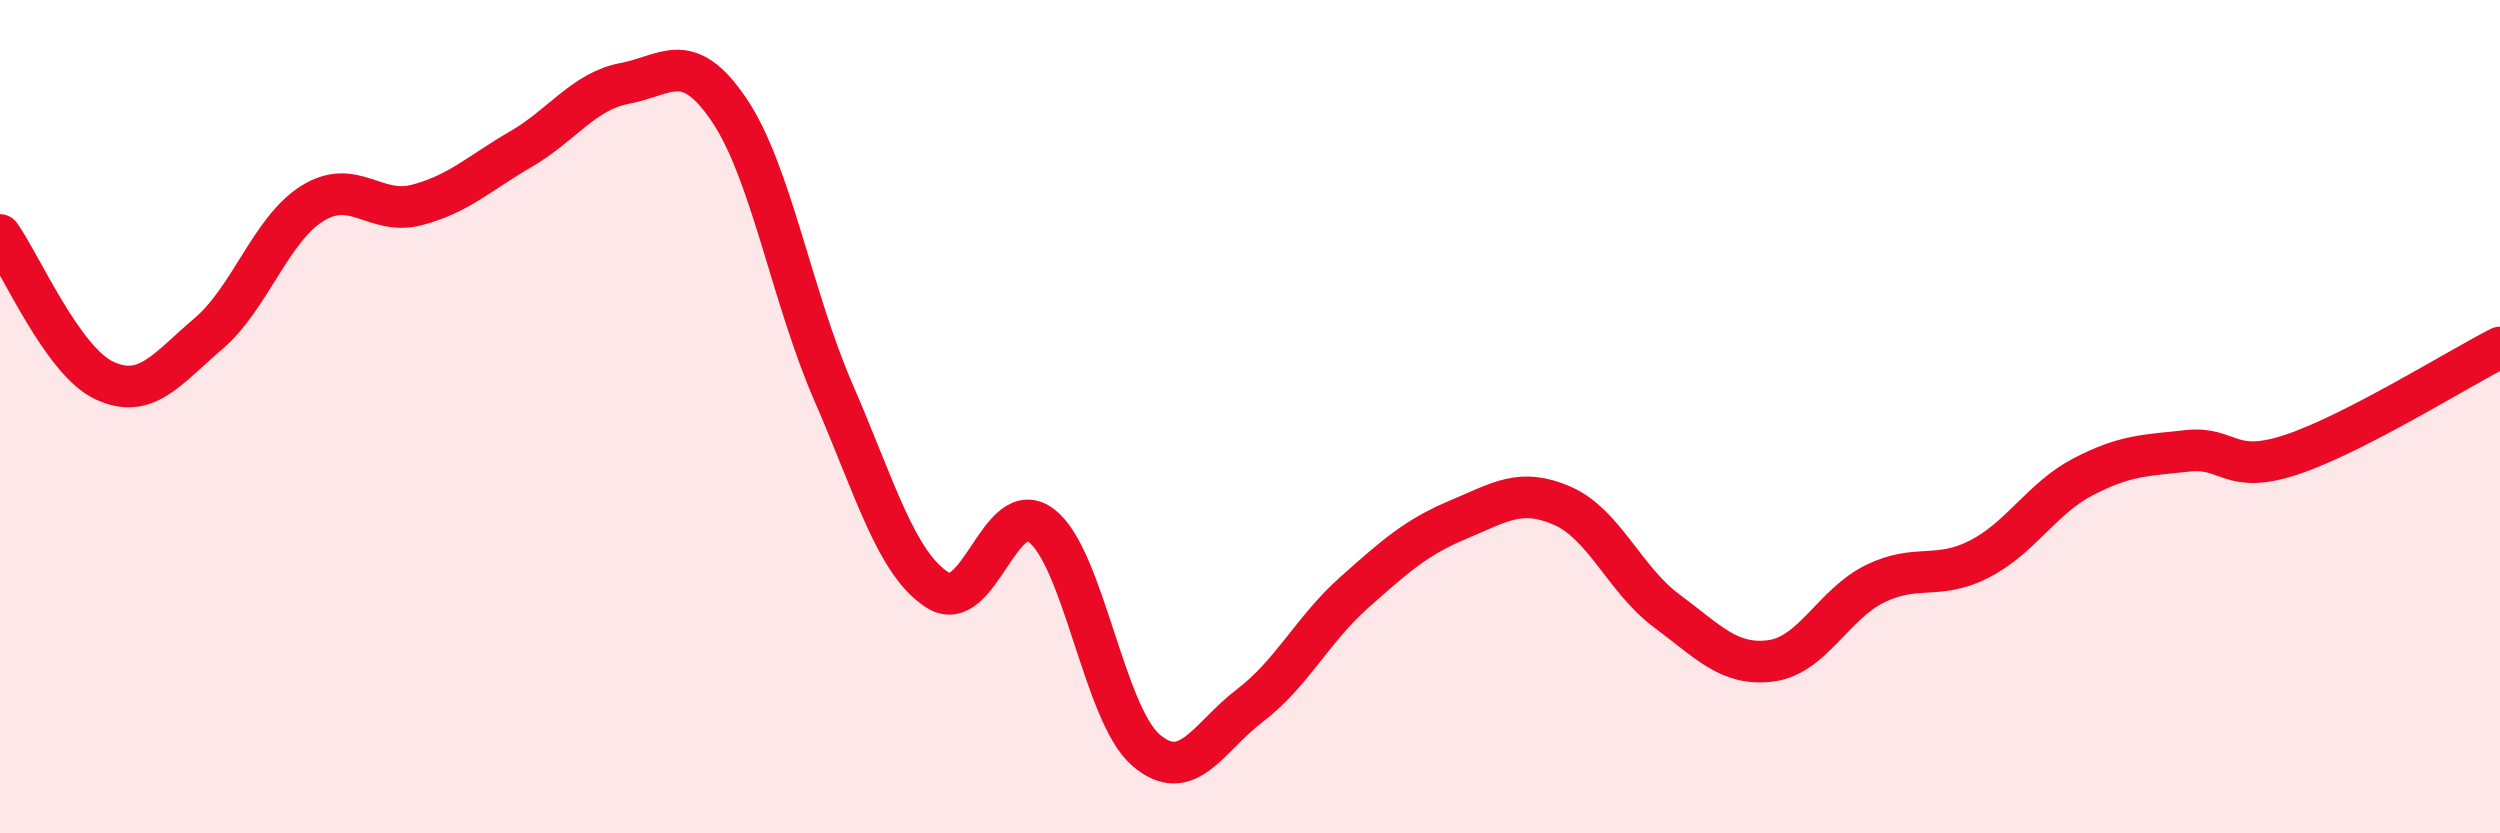
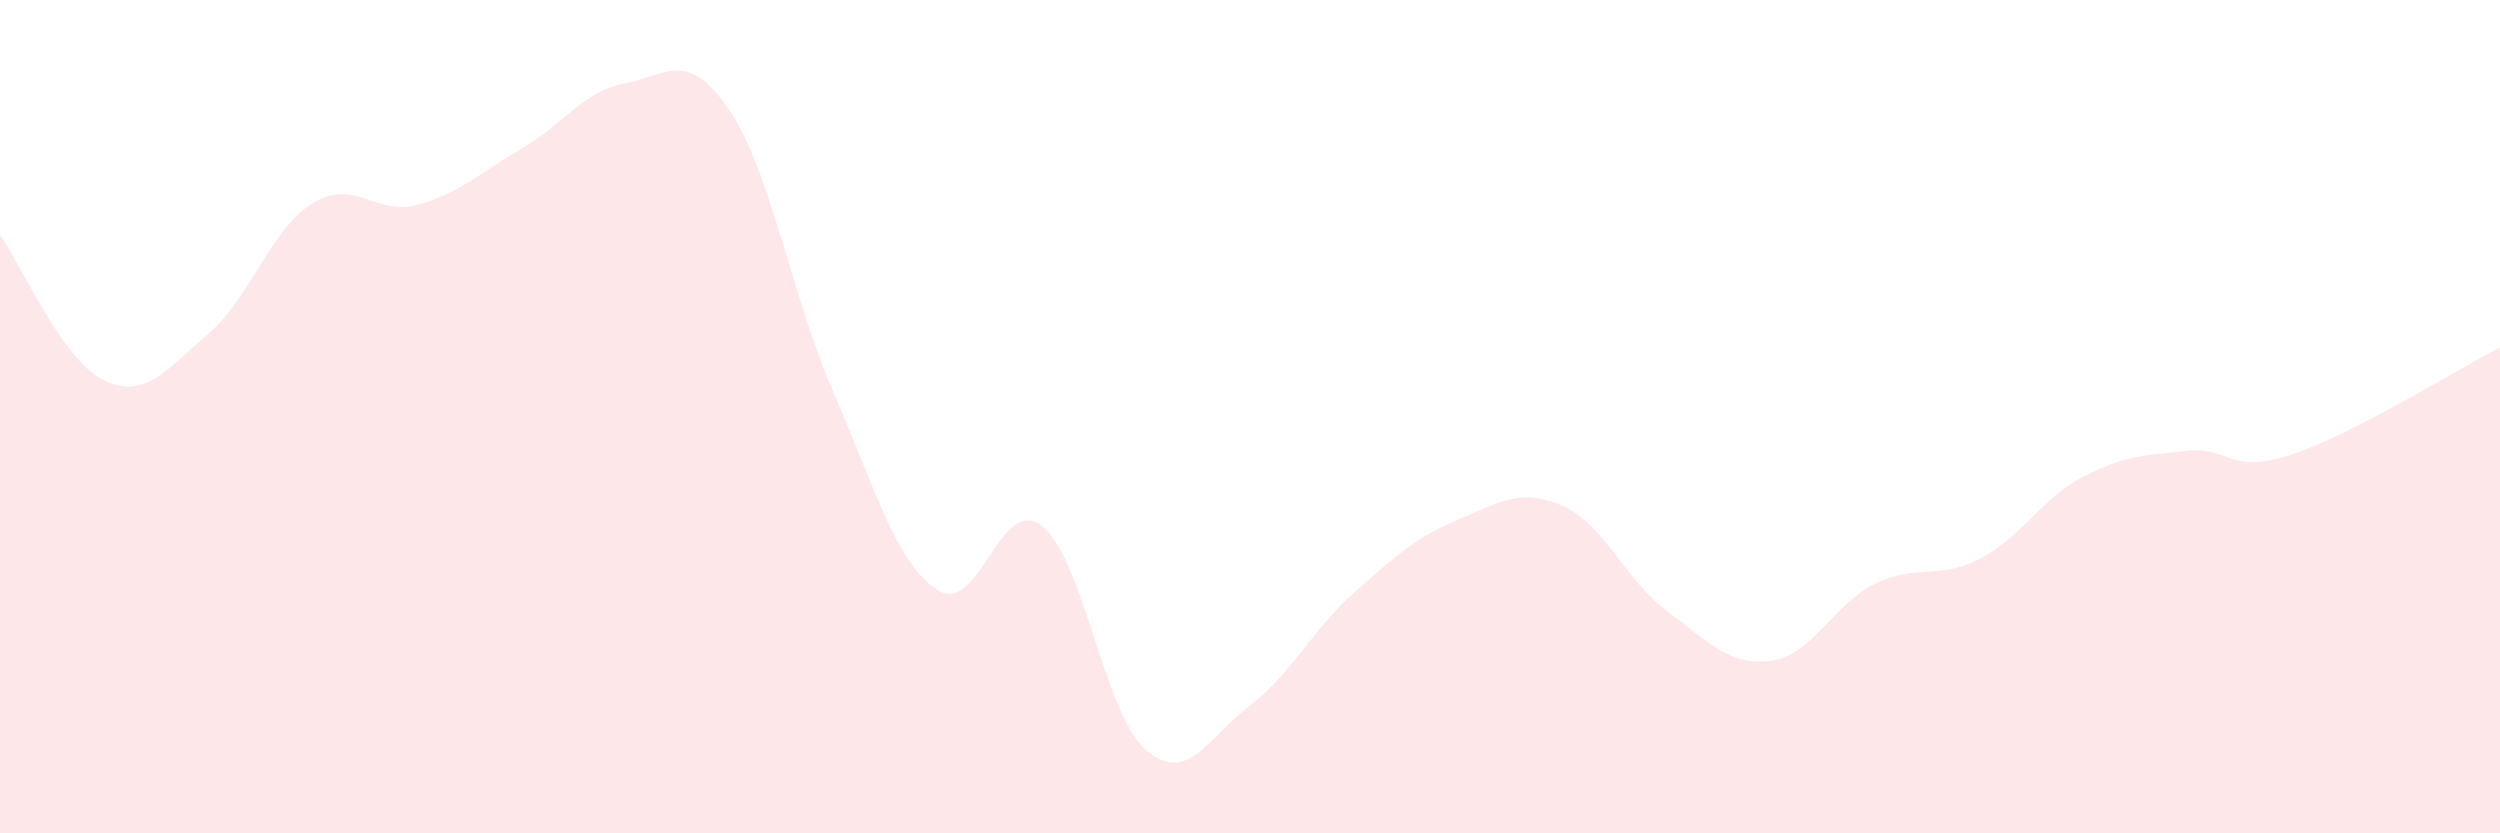
<svg xmlns="http://www.w3.org/2000/svg" width="60" height="20" viewBox="0 0 60 20">
  <path d="M 0,5.64 C 0.5,6.34 1.5,8.66 2.5,9.13 C 3.5,9.6 4,8.86 5,8.01 C 6,7.16 6.5,5.5 7.5,4.88 C 8.5,4.26 9,5.18 10,4.92 C 11,4.66 11.5,4.16 12.5,3.58 C 13.5,3 14,2.19 15,2 C 16,1.81 16.5,1.16 17.5,2.64 C 18.5,4.12 19,7.11 20,9.41 C 21,11.71 21.5,13.52 22.5,14.16 C 23.5,14.8 24,11.85 25,12.62 C 26,13.39 26.5,17.14 27.5,18 C 28.5,18.86 29,17.69 30,16.93 C 31,16.17 31.5,15.11 32.5,14.22 C 33.5,13.33 34,12.89 35,12.47 C 36,12.05 36.5,11.7 37.5,12.14 C 38.5,12.58 39,13.92 40,14.66 C 41,15.4 41.5,15.99 42.5,15.86 C 43.5,15.73 44,14.5 45,14.01 C 46,13.52 46.5,13.93 47.5,13.42 C 48.5,12.91 49,11.96 50,11.44 C 51,10.92 51.5,10.93 52.5,10.82 C 53.5,10.71 53.5,11.41 55,10.91 C 56.5,10.41 59,8.85 60,8.34L60 20L0 20Z" fill="#EB0A25" opacity="0.1" stroke-linecap="round" stroke-linejoin="round" />
-   <path d="M 0,5.64 C 0.5,6.34 1.5,8.66 2.5,9.13 C 3.5,9.6 4,8.86 5,8.01 C 6,7.16 6.5,5.5 7.5,4.88 C 8.5,4.26 9,5.18 10,4.92 C 11,4.66 11.5,4.16 12.5,3.58 C 13.5,3 14,2.19 15,2 C 16,1.81 16.5,1.16 17.5,2.64 C 18.5,4.12 19,7.11 20,9.41 C 21,11.71 21.5,13.52 22.5,14.16 C 23.5,14.8 24,11.85 25,12.62 C 26,13.39 26.5,17.14 27.5,18 C 28.5,18.86 29,17.69 30,16.93 C 31,16.17 31.5,15.11 32.5,14.22 C 33.5,13.33 34,12.89 35,12.47 C 36,12.05 36.5,11.7 37.5,12.14 C 38.5,12.58 39,13.92 40,14.66 C 41,15.4 41.5,15.99 42.5,15.86 C 43.5,15.73 44,14.5 45,14.01 C 46,13.52 46.5,13.93 47.5,13.42 C 48.5,12.91 49,11.96 50,11.44 C 51,10.92 51.5,10.93 52.5,10.82 C 53.5,10.71 53.5,11.41 55,10.91 C 56.5,10.41 59,8.85 60,8.34" stroke="#EB0A25" stroke-width="1" fill="none" stroke-linecap="round" stroke-linejoin="round" />
</svg>